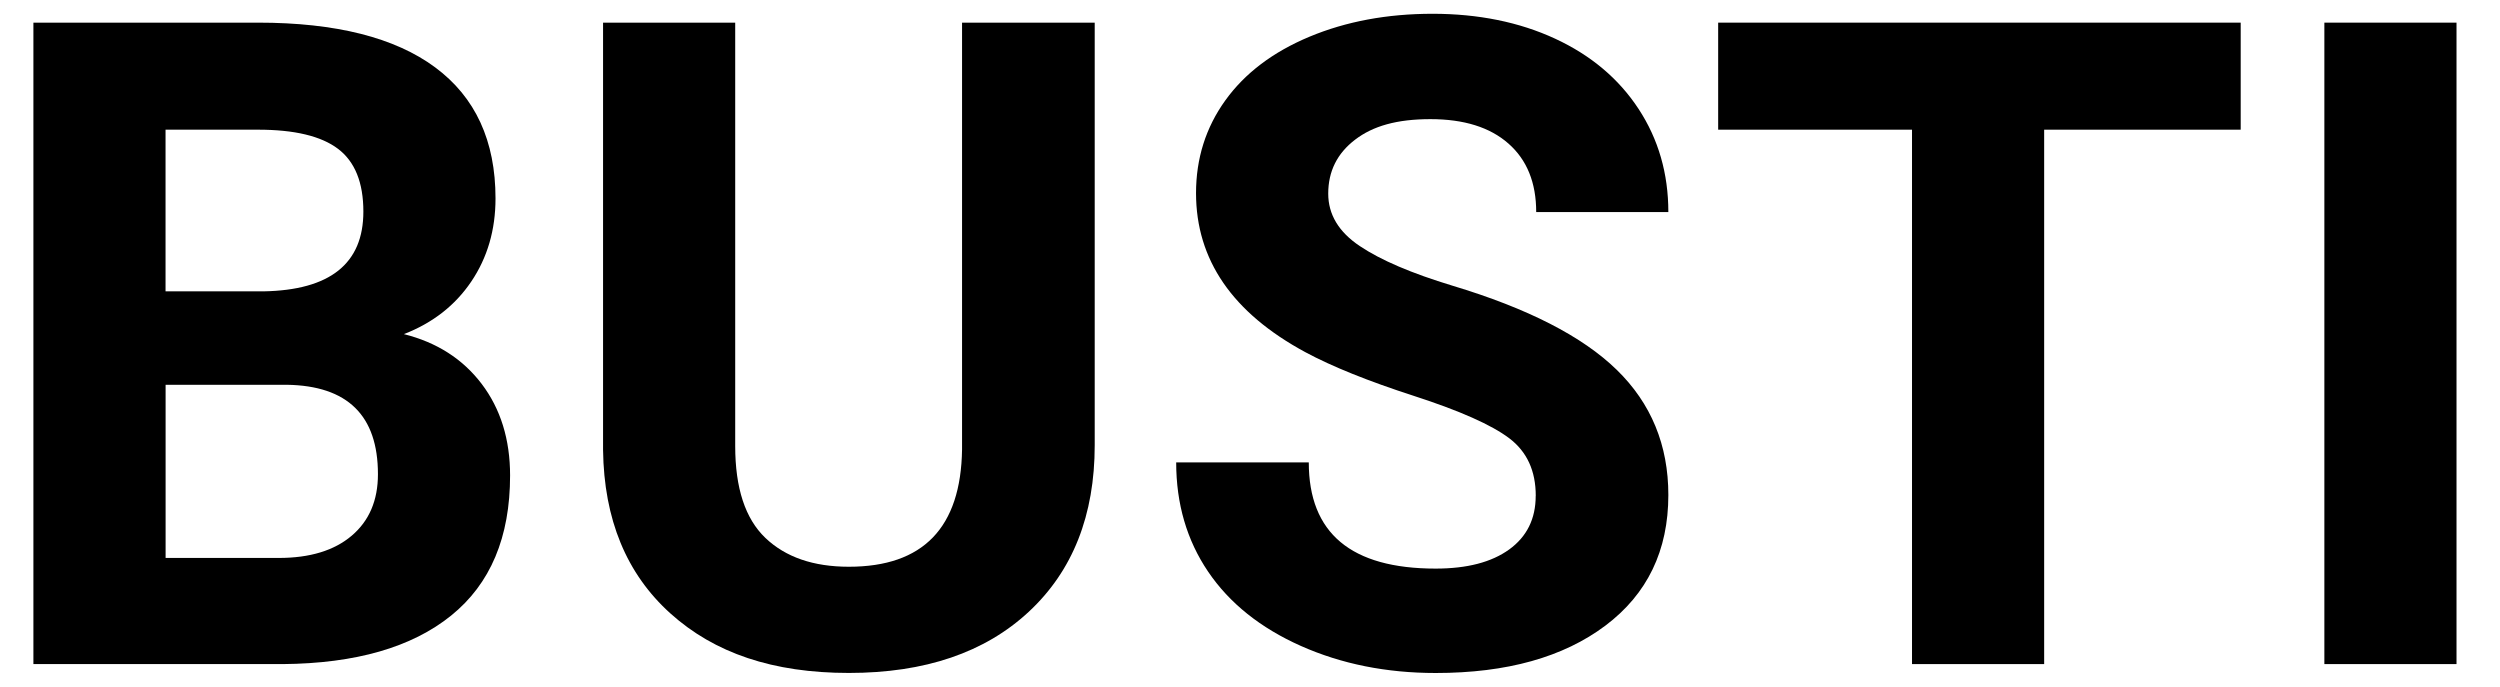
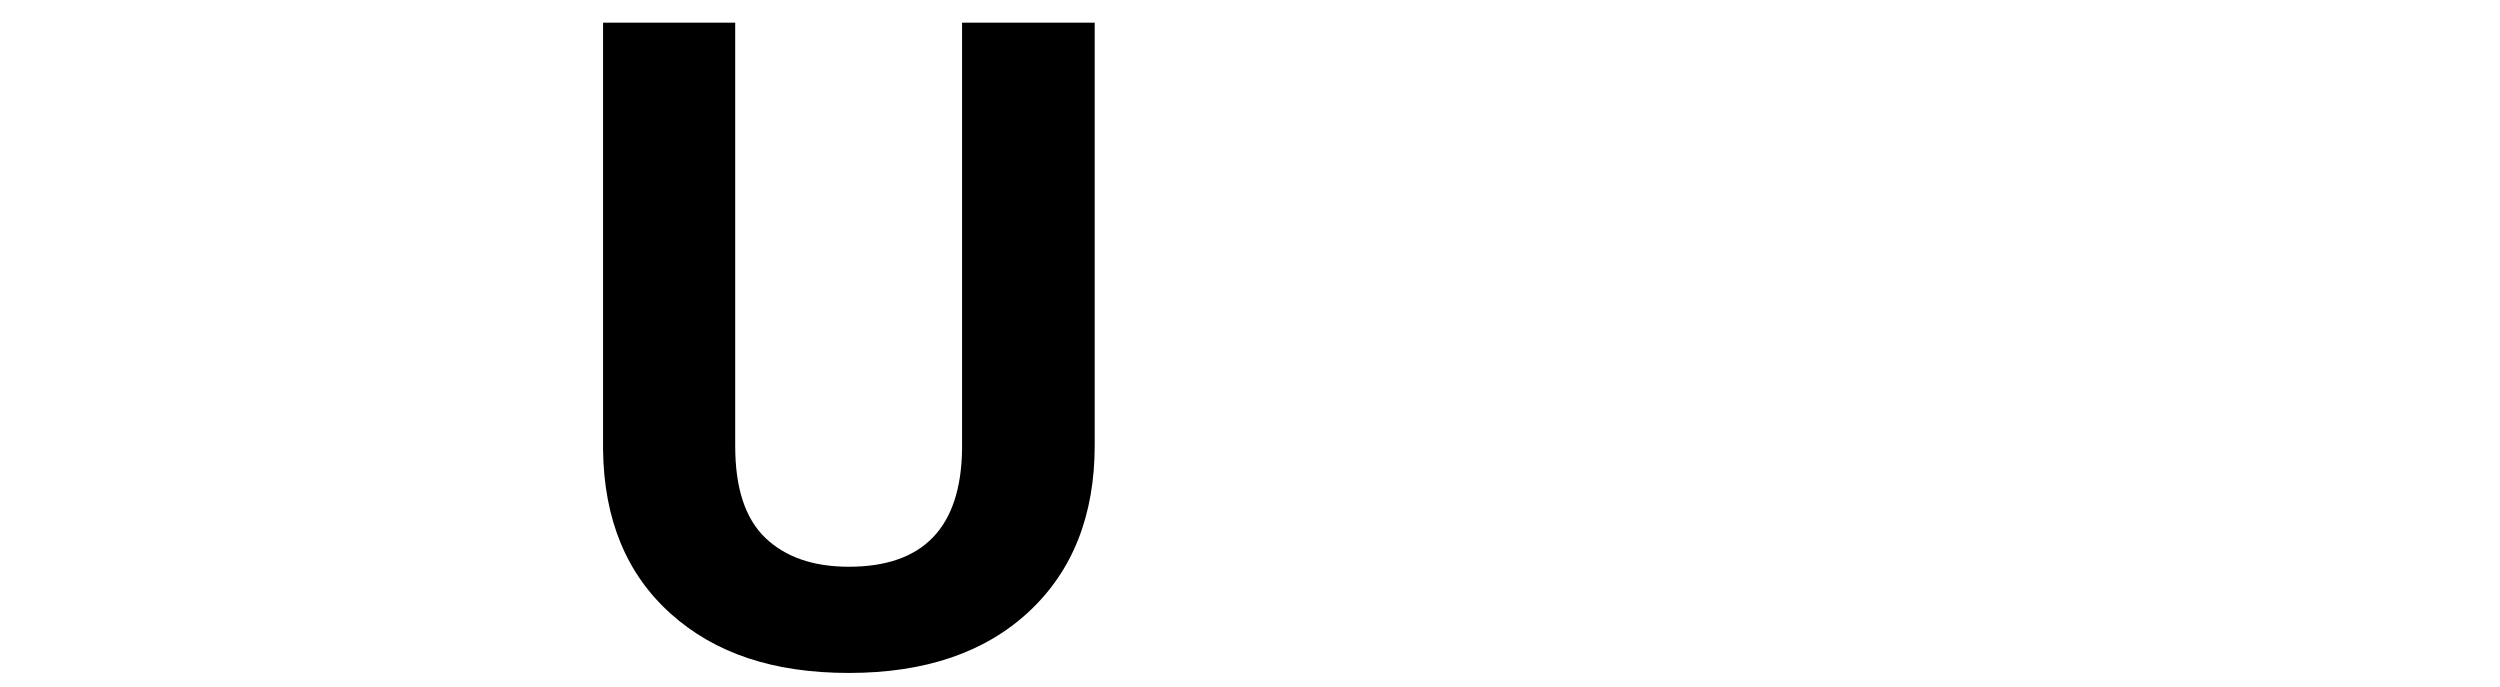
<svg xmlns="http://www.w3.org/2000/svg" id="Capa_1" data-name="Capa 1" viewBox="0 0 446.1 122.6">
-   <path d="M5.96,118.5V4.04h40.09c13.89,0,24.42,2.66,31.6,7.98,7.18,5.32,10.77,13.12,10.77,23.39,0,5.61-1.44,10.55-4.32,14.82-2.88,4.27-6.89,7.4-12.03,9.39,5.87,1.47,10.5,4.43,13.88,8.88,3.38,4.46,5.07,9.91,5.07,16.35,0,11.01-3.51,19.34-10.53,25-7.02,5.66-17.03,8.54-30.03,8.65H5.96ZM29.55,51.99h17.45c11.9-.21,17.84-4.95,17.84-14.23,0-5.19-1.51-8.92-4.52-11.2-3.01-2.28-7.77-3.42-14.27-3.42h-16.51v28.85ZM29.55,68.66v30.9h20.2c5.55,0,9.89-1.32,13.01-3.97,3.12-2.65,4.68-6.3,4.68-10.97,0-10.48-5.42-15.8-16.27-15.96h-21.62Z" />
  <path d="M195.34,4.04v75.39c0,12.53-3.92,22.43-11.75,29.72-7.83,7.29-18.54,10.93-32.11,10.93s-23.98-3.54-31.84-10.61-11.87-16.8-12.03-29.17V4.04h23.58v75.55c0,7.5,1.79,12.96,5.38,16.39,3.59,3.43,8.56,5.15,14.9,5.15,13.26,0,19.99-6.97,20.2-20.91V4.04h23.66Z" />
-   <path d="M274.04,88.47c0-4.45-1.57-7.87-4.72-10.26-3.14-2.38-8.8-4.9-16.98-7.55-8.18-2.65-14.65-5.25-19.42-7.82-13-7.02-19.5-16.48-19.5-28.38,0-6.18,1.74-11.7,5.23-16.55,3.49-4.85,8.49-8.63,15.02-11.36,6.52-2.72,13.85-4.09,21.97-4.09s15.46,1.48,21.85,4.44c6.39,2.96,11.36,7.14,14.9,12.54,3.54,5.4,5.31,11.53,5.31,18.4h-23.58c0-5.24-1.65-9.32-4.95-12.22-3.3-2.91-7.94-4.36-13.92-4.36s-10.25,1.22-13.44,3.66c-3.2,2.44-4.8,5.65-4.8,9.63,0,3.72,1.87,6.84,5.62,9.35,3.75,2.52,9.26,4.87,16.55,7.08,13.42,4.04,23.19,9.04,29.32,15.02s9.2,13.42,9.2,22.33c0,9.91-3.75,17.68-11.24,23.31-7.5,5.63-17.58,8.45-30.27,8.45-8.8,0-16.82-1.61-24.06-4.83-7.23-3.22-12.75-7.64-16.55-13.25-3.8-5.61-5.7-12.11-5.7-19.5h23.66c0,12.63,7.55,18.95,22.64,18.95,5.61,0,9.98-1.14,13.13-3.42,3.14-2.28,4.72-5.46,4.72-9.55Z" />
-   <path d="M399.82,23.14h-35.06v95.36h-23.58V23.14h-34.59V4.04h93.24v19.1Z" />
-   <path d="M438.34,118.5h-23.58V4.04h23.58v114.46Z" />
</svg>